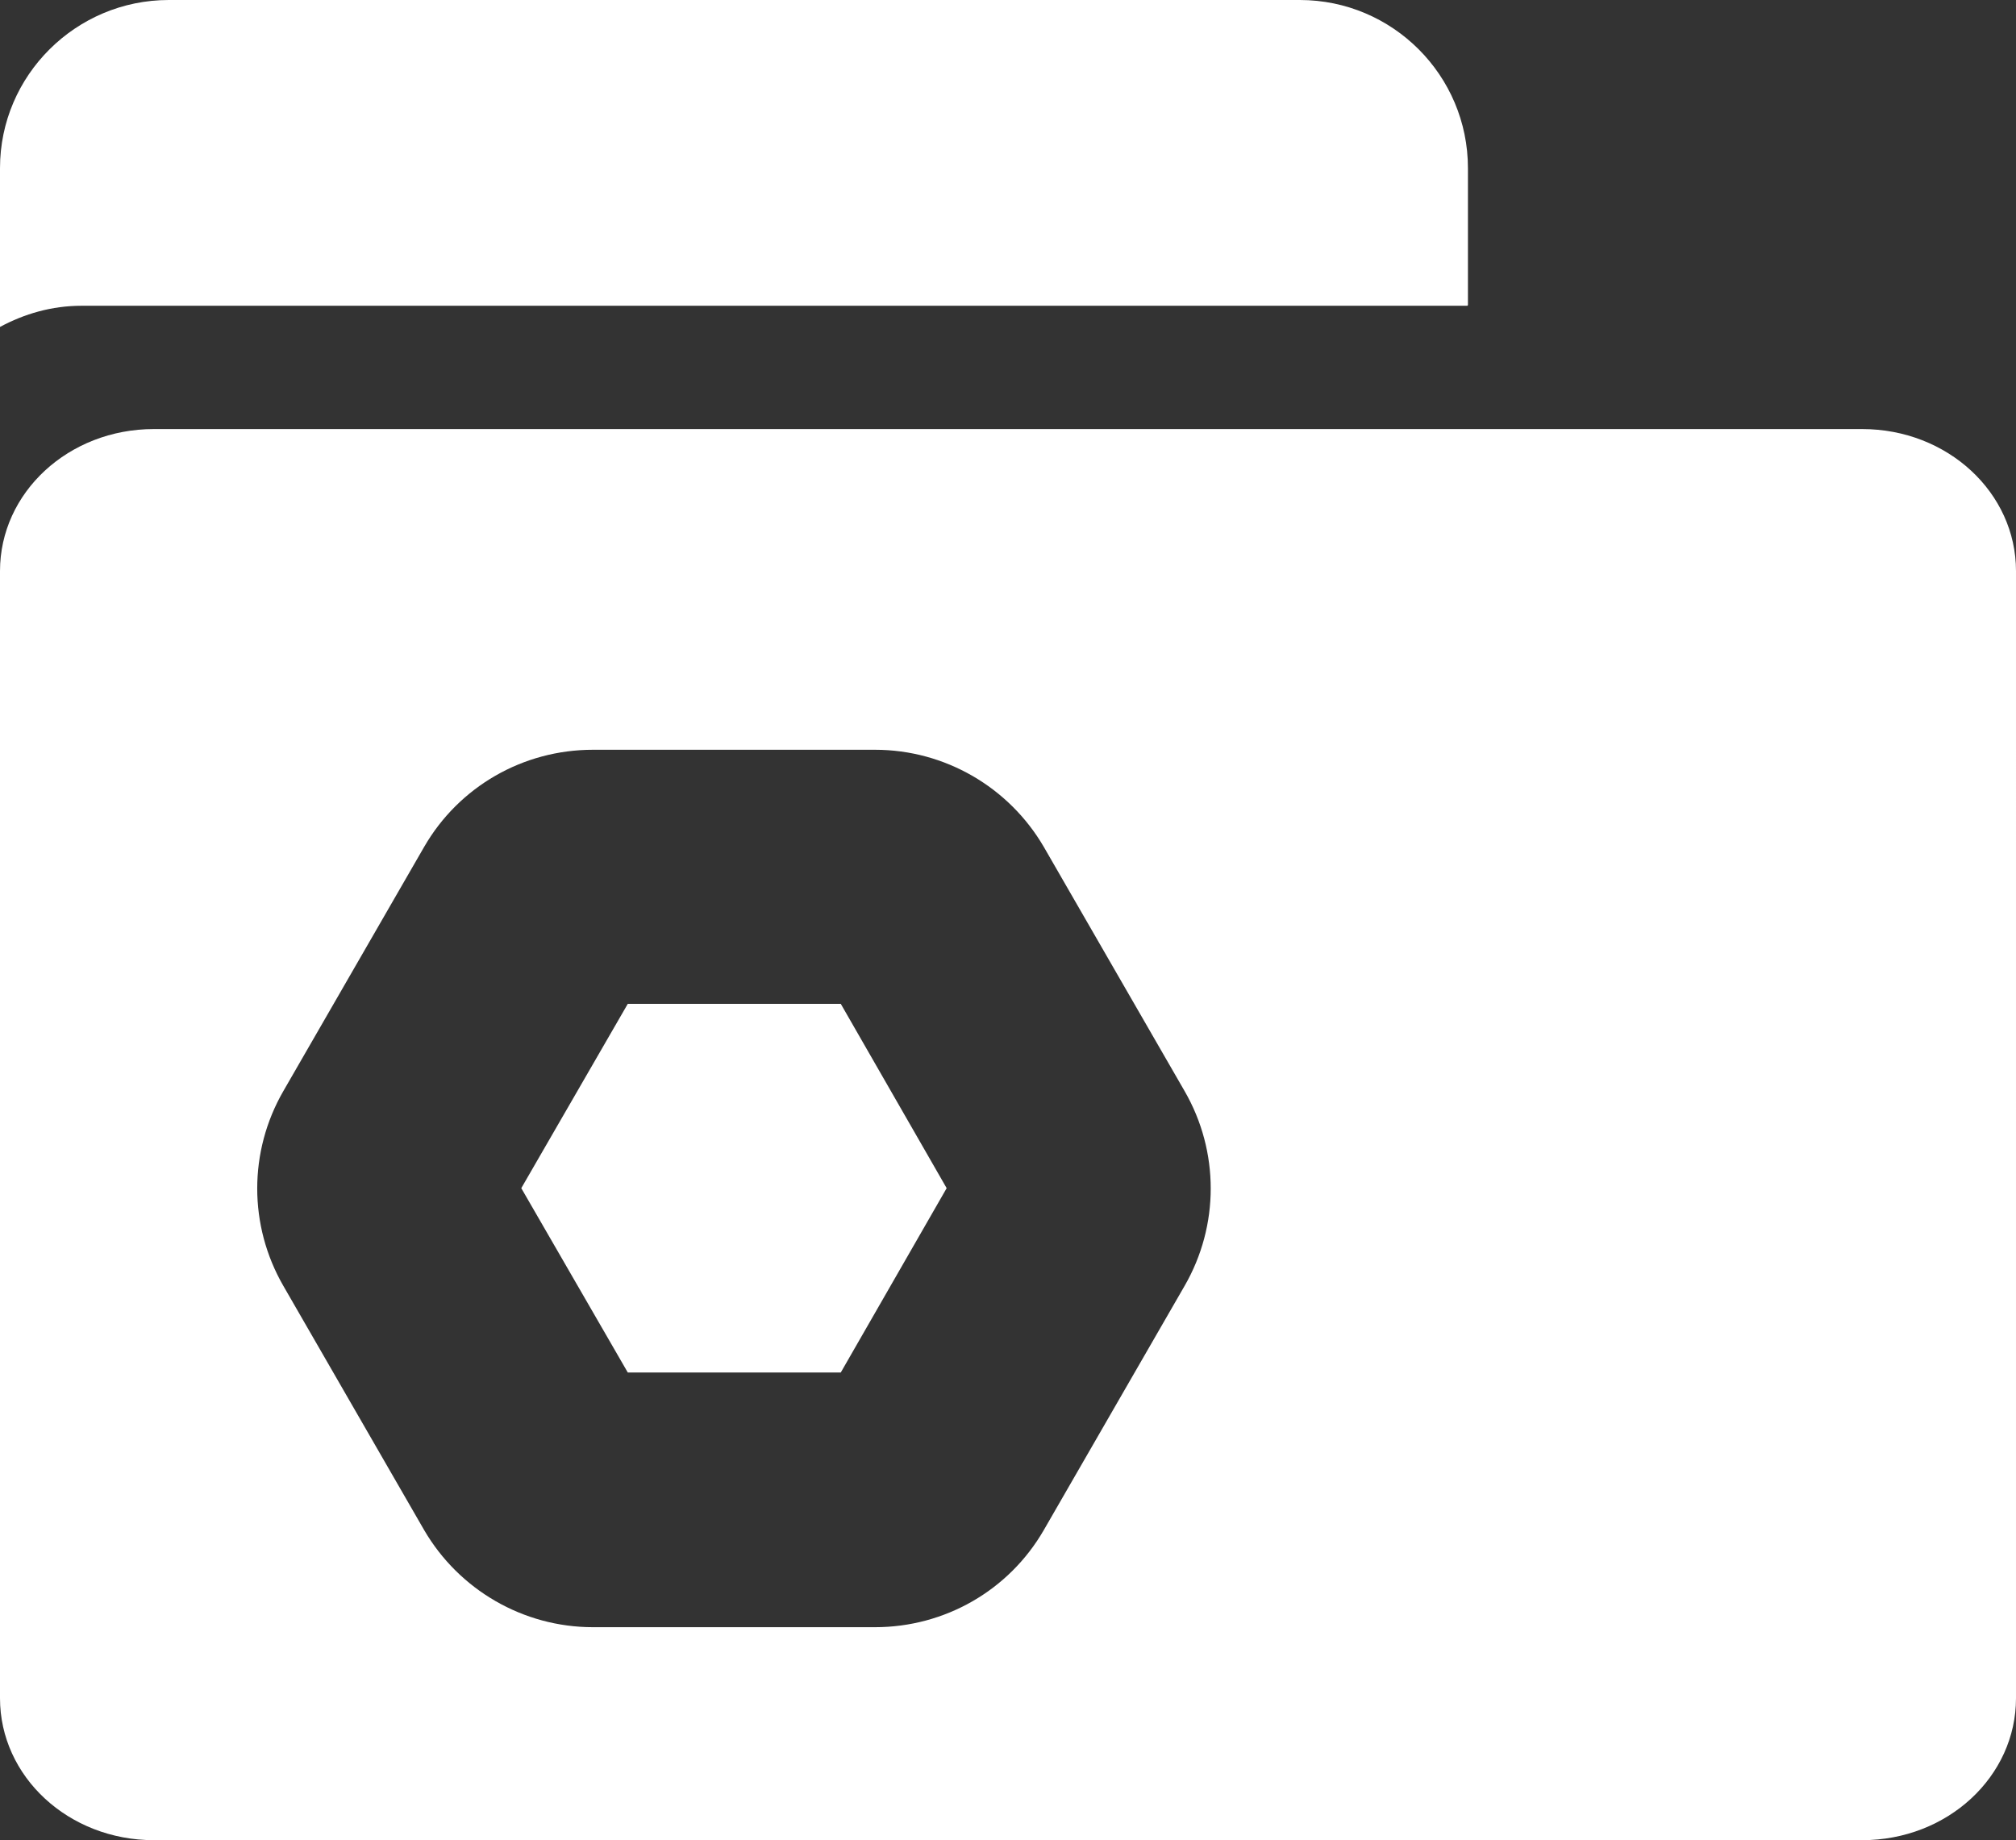
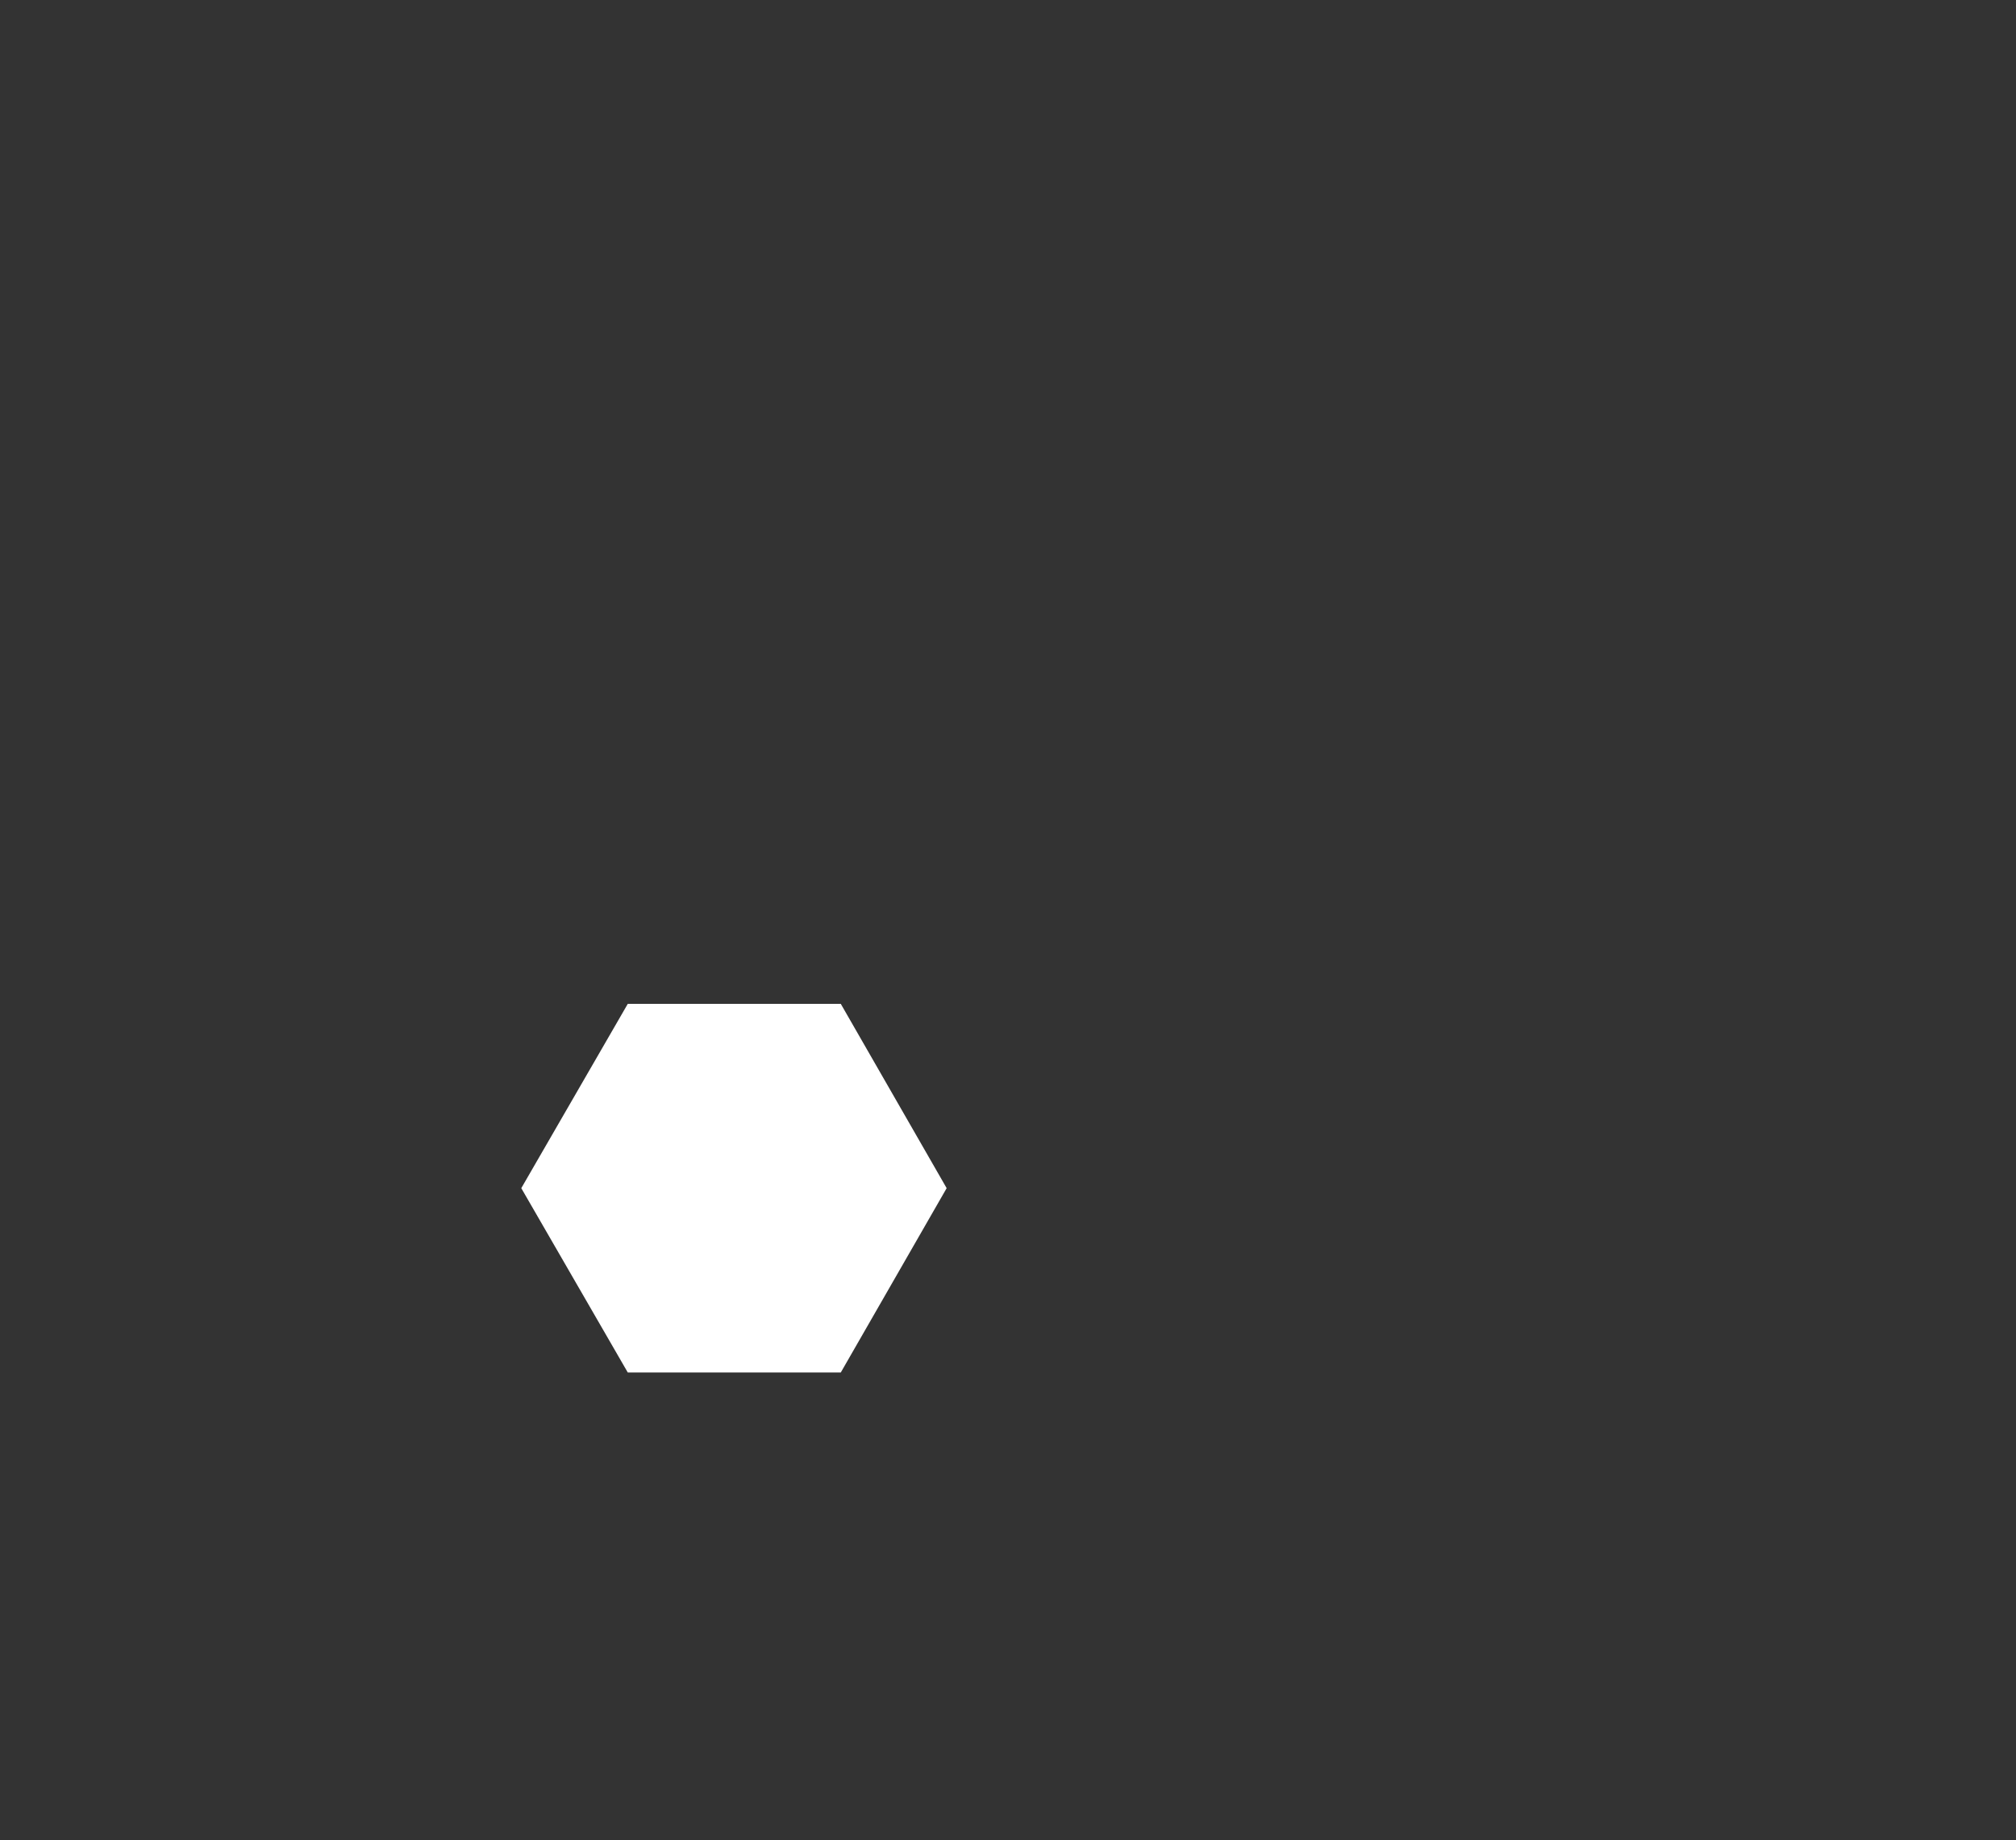
<svg xmlns="http://www.w3.org/2000/svg" id="Layer_2" data-name="Layer 2" viewBox="0 0 32.37 29.55">
  <rect x="0" y="0" width="32.37" height="29.55" fill="#333333" stroke="none" />
  <defs>
    <style>
      .cls-1 {
        fill: #fff;
      }
    </style>
  </defs>
  <g id="Layer_1-2" data-name="Layer 1">
    <g>
-       <path class="cls-1" d="M23.57,4.9v-2.2c0-1.49-1.21-2.7-2.7-2.7H2.71C1.22,0,0,1.21,0,2.7v2.55c.39-.21.83-.34,1.31-.34h22.25Z" />
      <g>
        <polygon class="cls-1" points="10.08 16.12 8.37 19.08 10.08 22.04 13.5 22.04 15.2 19.08 13.5 16.12 10.08 16.12" />
-         <path class="cls-1" d="M29.9,6.89H2.47c-1.37,0-2.47,1.02-2.47,2.28v18.1c0,1.26,1.1,2.28,2.47,2.28h27.43c1.37,0,2.47-1.02,2.47-2.28V9.17c0-1.26-1.1-2.28-2.47-2.28ZM19.02,20.65l-2.26,3.92c-.56.97-1.59,1.56-2.71,1.56h-4.53c-1.12,0-2.15-.6-2.71-1.56l-2.26-3.92c-.56-.97-.56-2.16,0-3.13l2.26-3.92c.56-.97,1.59-1.56,2.71-1.56h4.53c1.12,0,2.15.6,2.71,1.56l2.26,3.92c.56.97.56,2.16,0,3.13Z" />
      </g>
    </g>
  </g>
</svg>